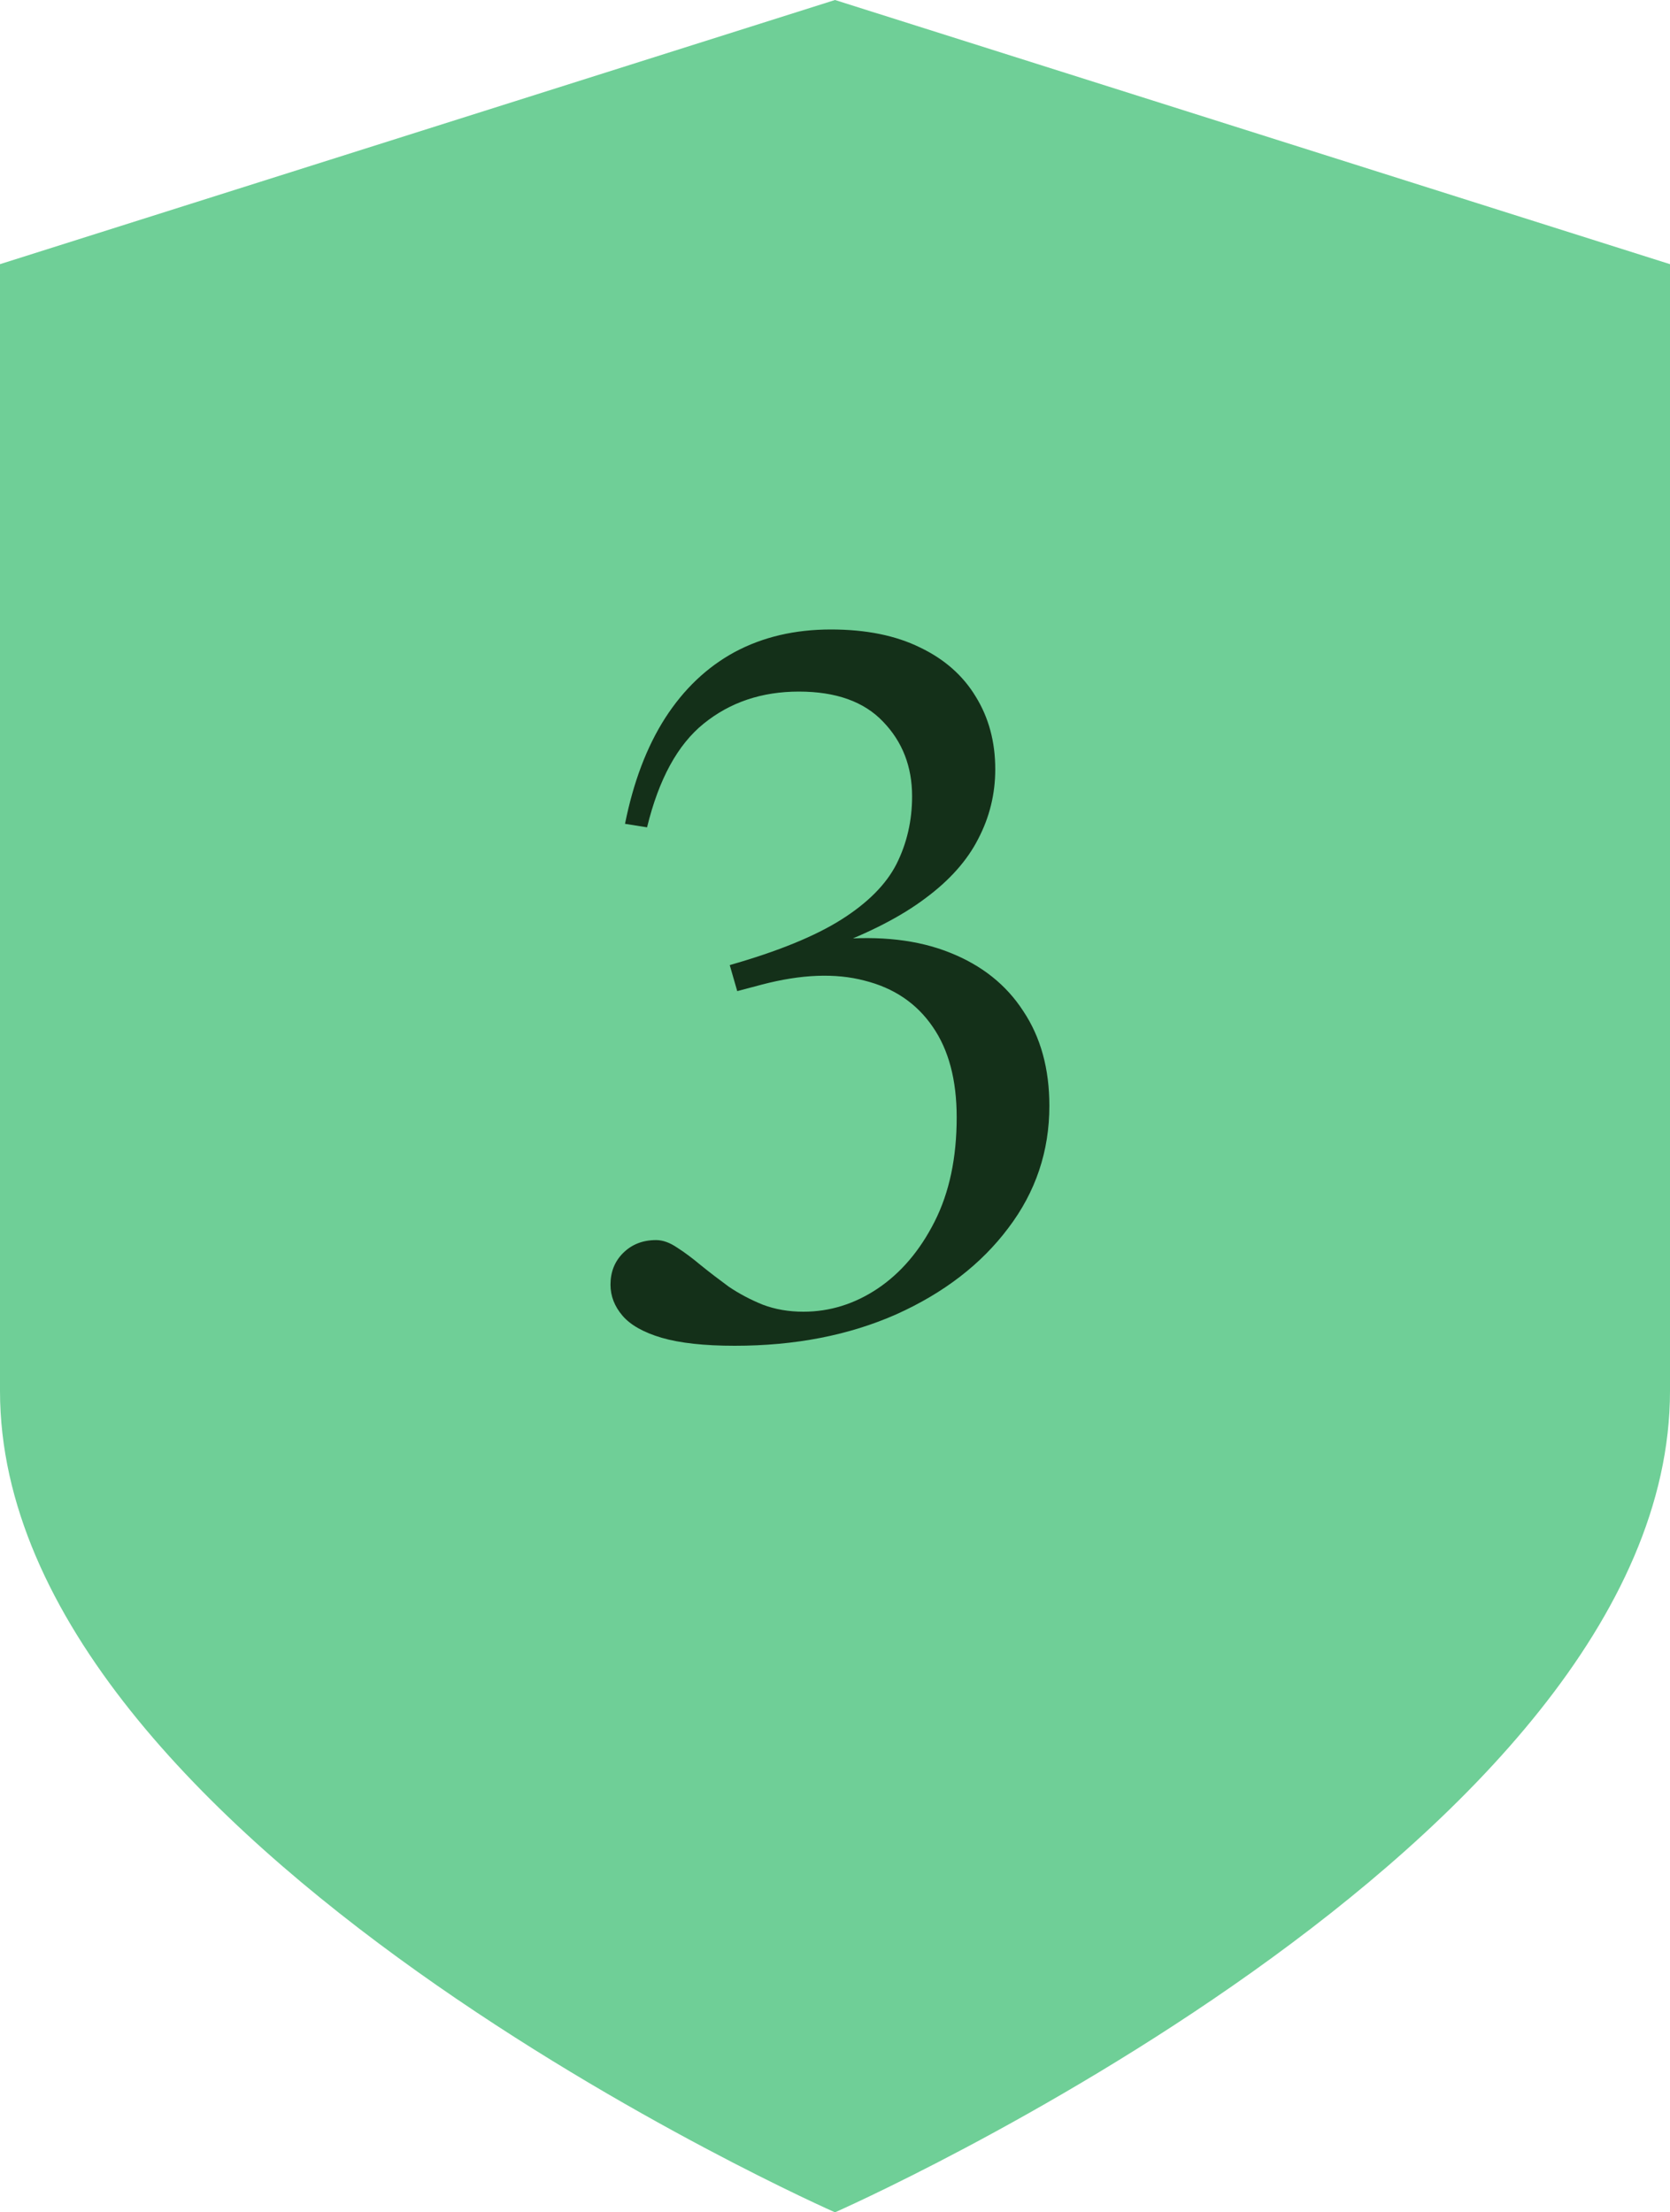
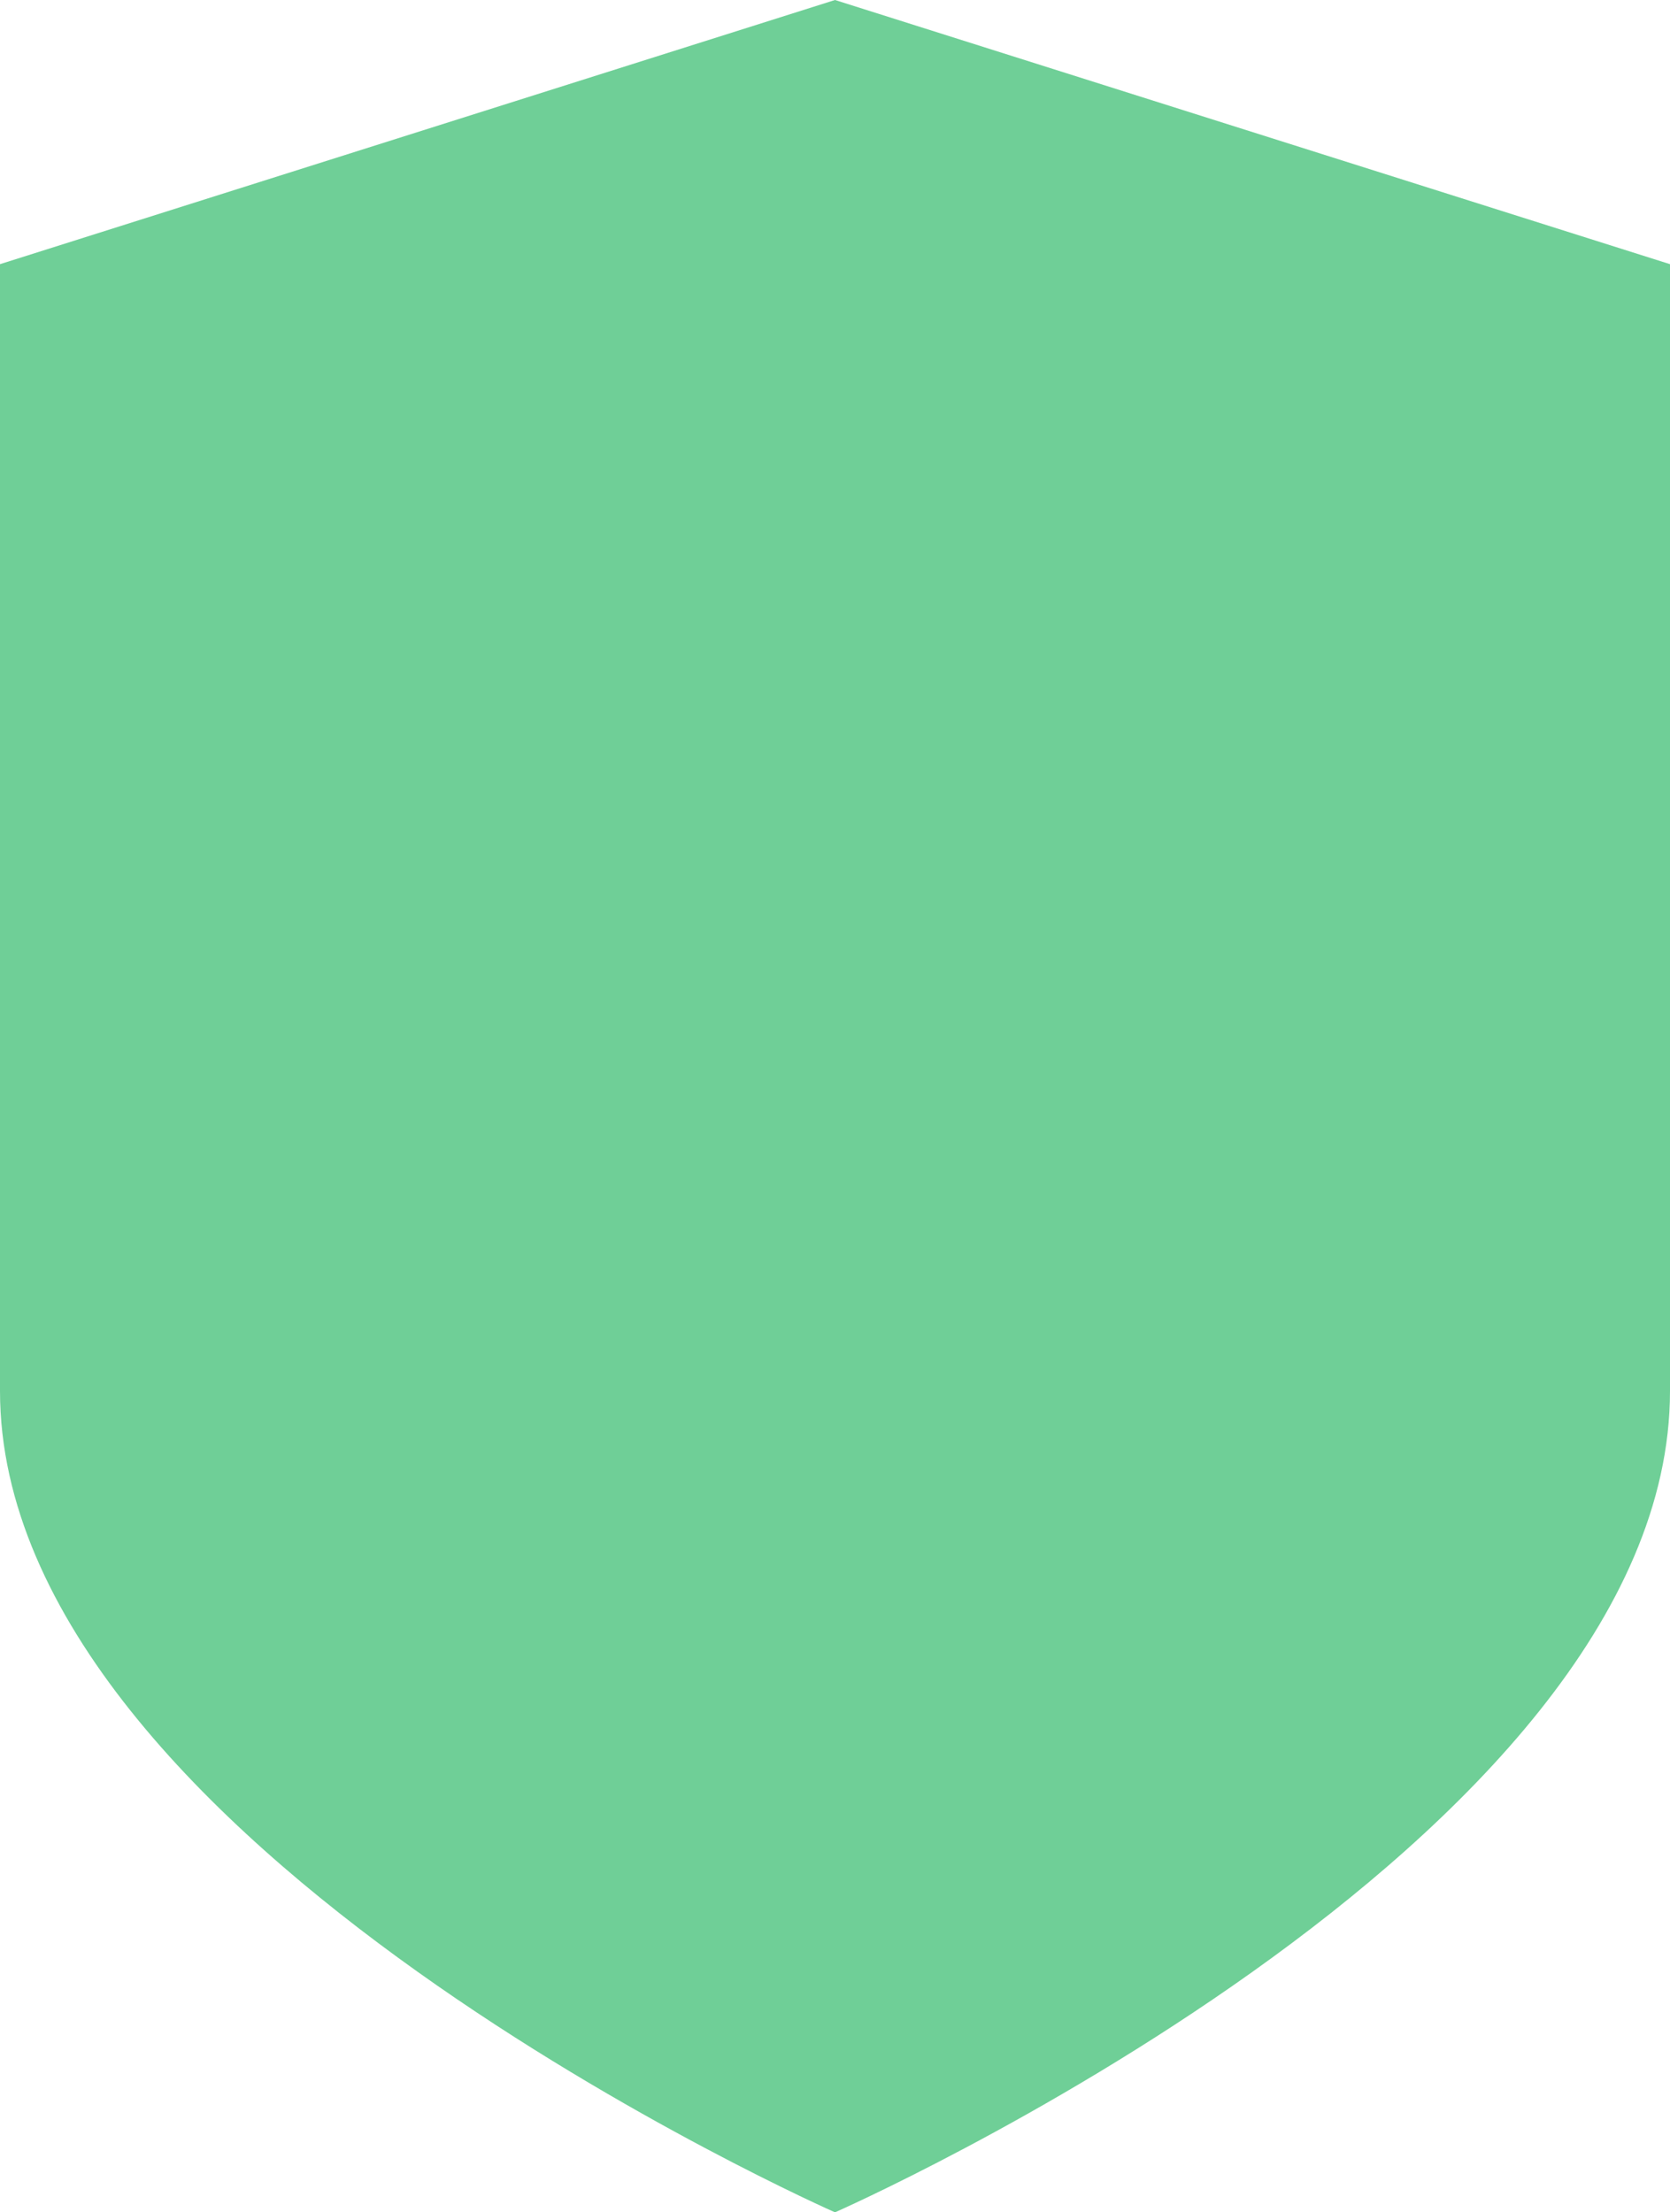
<svg xmlns="http://www.w3.org/2000/svg" width="80" height="106" viewBox="0 0 80 106" fill="none">
  <path d="M0 12.657V66.644C0 88.376 40 106 40 106C40 106 80 88.387 80 66.644V12.657L40 0L0 12.657Z" fill="#6FCF97" />
-   <path d="M35.317 47.488L34.957 46.24C37.261 45.584 39.045 44.856 40.309 44.056C41.573 43.256 42.453 42.368 42.949 41.392C43.445 40.4 43.693 39.32 43.693 38.152C43.693 36.728 43.229 35.536 42.301 34.576C41.389 33.616 40.045 33.136 38.269 33.136C36.493 33.136 34.973 33.648 33.709 34.672C32.461 35.68 31.557 37.336 30.997 39.64L29.941 39.472C30.341 37.472 30.981 35.784 31.861 34.408C32.757 33.016 33.869 31.96 35.197 31.24C36.541 30.52 38.077 30.16 39.805 30.16C41.485 30.16 42.909 30.448 44.077 31.024C45.245 31.584 46.133 32.368 46.741 33.376C47.365 34.384 47.677 35.544 47.677 36.856C47.677 38.04 47.405 39.152 46.861 40.192C46.333 41.232 45.485 42.184 44.317 43.048C43.165 43.912 41.645 44.696 39.757 45.4L40.045 45.016C42.157 44.824 43.973 45.032 45.493 45.64C47.029 46.248 48.205 47.184 49.021 48.448C49.853 49.696 50.269 51.208 50.269 52.984C50.269 55.16 49.613 57.112 48.301 58.84C47.005 60.568 45.221 61.944 42.949 62.968C40.677 63.976 38.093 64.48 35.197 64.48C33.741 64.48 32.573 64.352 31.693 64.096C30.829 63.84 30.205 63.488 29.821 63.04C29.437 62.592 29.245 62.096 29.245 61.552C29.245 60.944 29.445 60.44 29.845 60.04C30.261 59.624 30.789 59.416 31.429 59.416C31.749 59.416 32.085 59.536 32.437 59.776C32.789 60 33.165 60.28 33.565 60.616C33.981 60.952 34.429 61.296 34.909 61.648C35.405 61.984 35.949 62.272 36.541 62.512C37.133 62.736 37.781 62.848 38.485 62.848C39.749 62.848 40.933 62.48 42.037 61.744C43.157 60.992 44.069 59.92 44.773 58.528C45.477 57.136 45.829 55.472 45.829 53.536C45.829 51.744 45.445 50.296 44.677 49.192C43.909 48.072 42.821 47.336 41.413 46.984C40.021 46.616 38.381 46.68 36.493 47.176L35.317 47.488Z" fill="#143019" />
</svg>